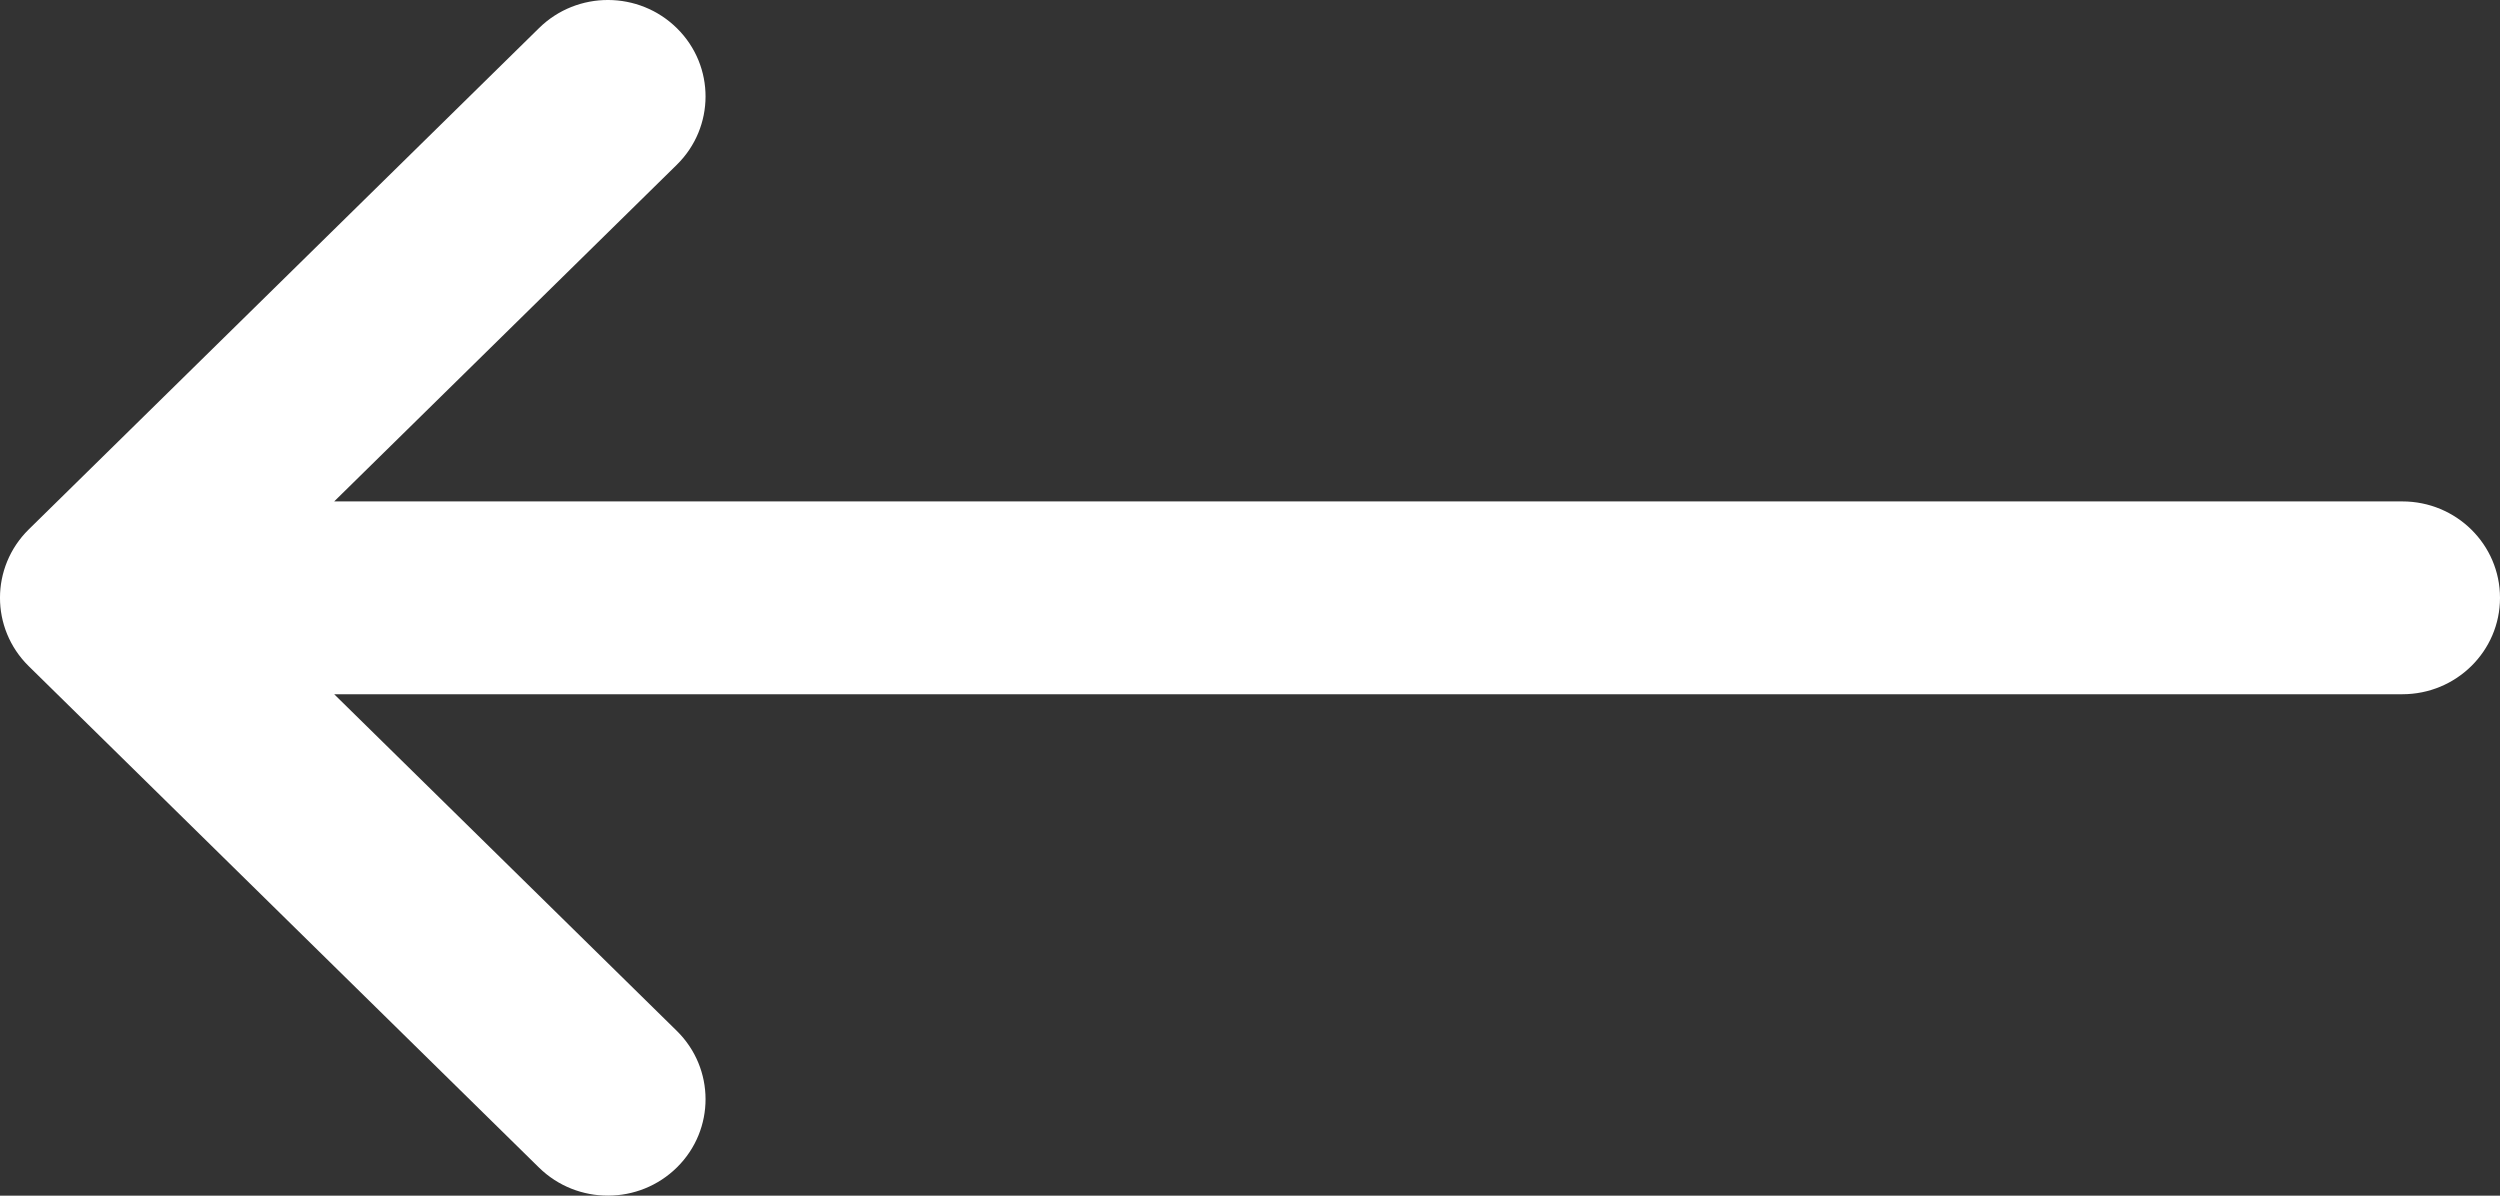
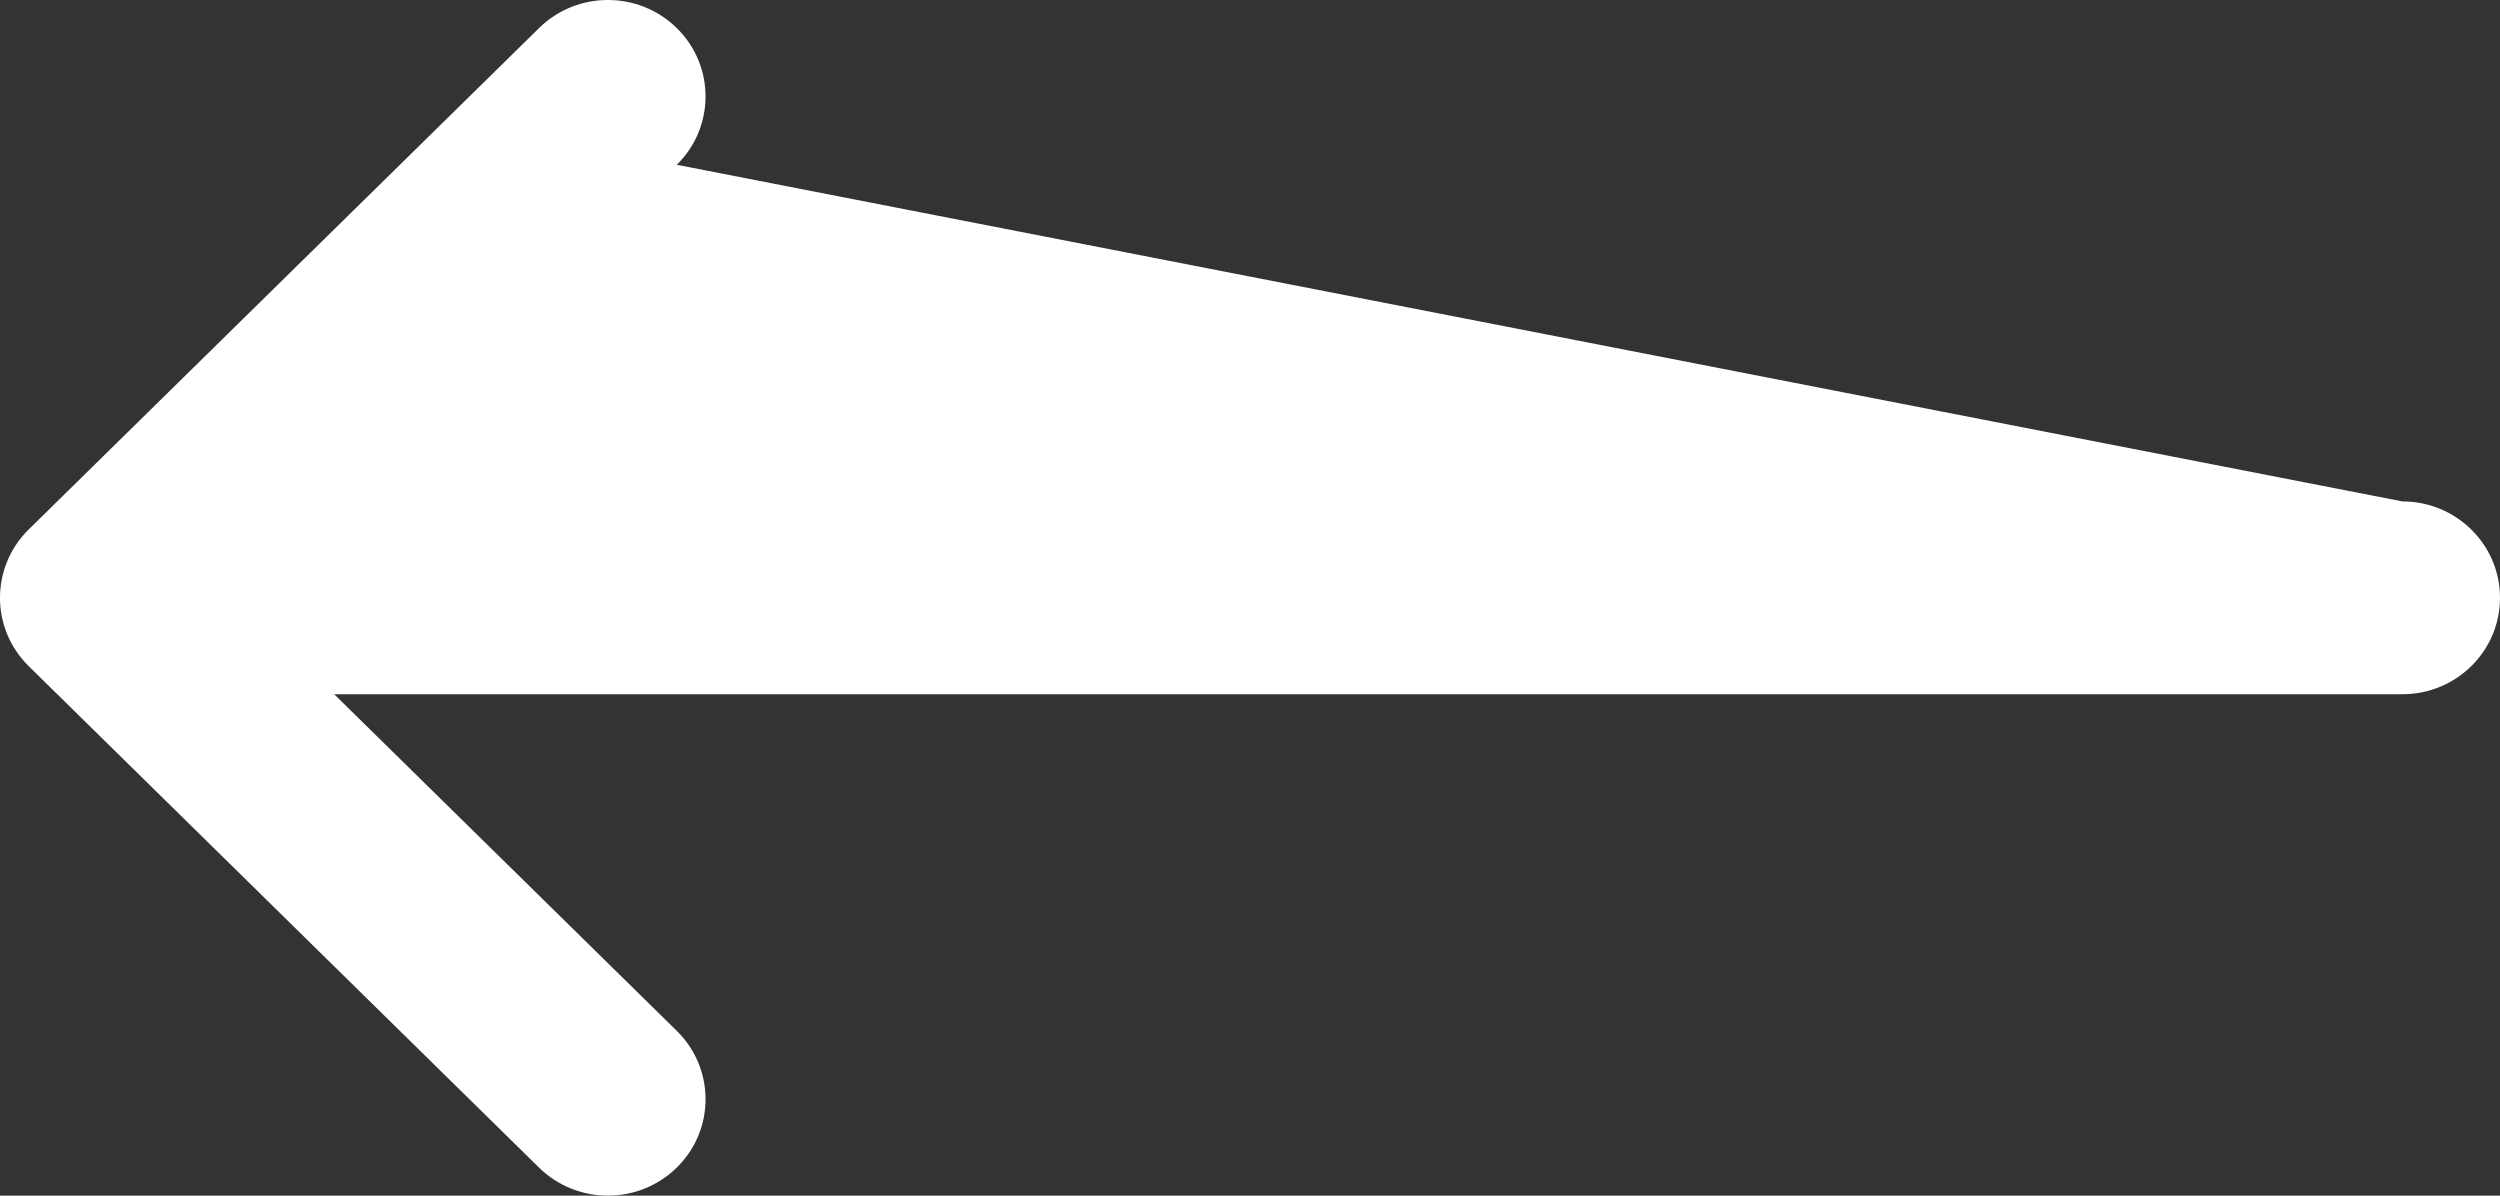
<svg xmlns="http://www.w3.org/2000/svg" width="46px" height="22px" viewBox="0 0 46 22" version="1.1">
  <rect x="0" y="0" width="46" height="22" fill="#333333" stroke="none" />
  <title>Path Copy 4</title>
  <g id="Page-1" stroke="none" stroke-width="1" fill="none" fill-rule="evenodd">
    <g id="Home" transform="translate(-1153, -1945)" fill="#FFFFFF" fill-rule="nonzero">
-       <path d="M1197.203,1954.226 L1159.149,1954.226 L1165.453,1948.032 C1166.156,1947.341 1166.159,1946.217 1165.459,1945.523 C1164.759,1944.828 1163.621,1944.825 1162.918,1945.517 L1153.528,1954.742 C1152.825,1955.435 1152.823,1956.562 1153.527,1957.256 L1162.917,1966.483 C1163.621,1967.174 1164.758,1967.172 1165.459,1966.477 C1166.159,1965.783 1166.156,1964.659 1165.453,1963.968 L1159.149,1957.774 L1197.203,1957.774 C1198.196,1957.774 1199,1956.98 1199,1956 C1199,1955.02 1198.196,1954.226 1197.203,1954.226 Z" id="Path-Copy-4" transform="translate(1176, 1956) rotate(-360) translate(-1176, -1956) " />
+       <path d="M1197.203,1954.226 L1165.453,1948.032 C1166.156,1947.341 1166.159,1946.217 1165.459,1945.523 C1164.759,1944.828 1163.621,1944.825 1162.918,1945.517 L1153.528,1954.742 C1152.825,1955.435 1152.823,1956.562 1153.527,1957.256 L1162.917,1966.483 C1163.621,1967.174 1164.758,1967.172 1165.459,1966.477 C1166.159,1965.783 1166.156,1964.659 1165.453,1963.968 L1159.149,1957.774 L1197.203,1957.774 C1198.196,1957.774 1199,1956.98 1199,1956 C1199,1955.02 1198.196,1954.226 1197.203,1954.226 Z" id="Path-Copy-4" transform="translate(1176, 1956) rotate(-360) translate(-1176, -1956) " />
    </g>
  </g>
</svg>